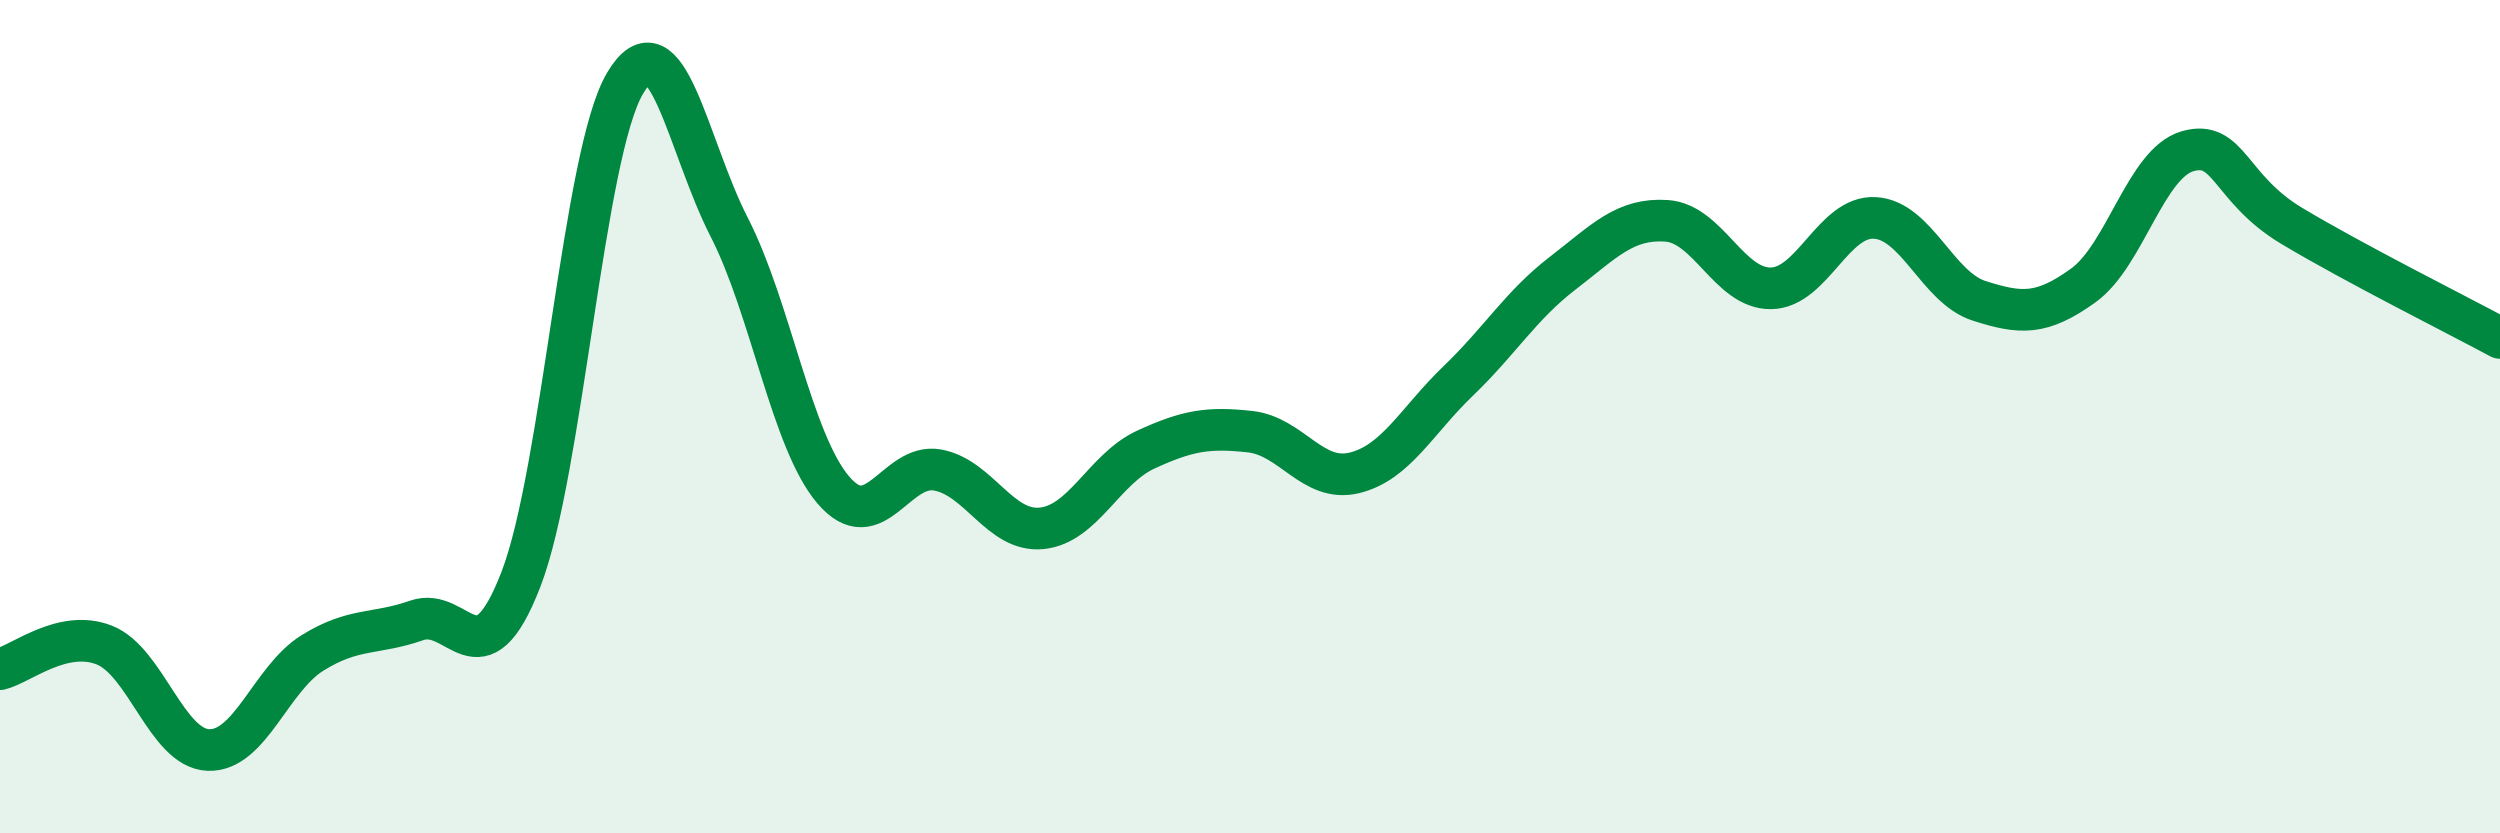
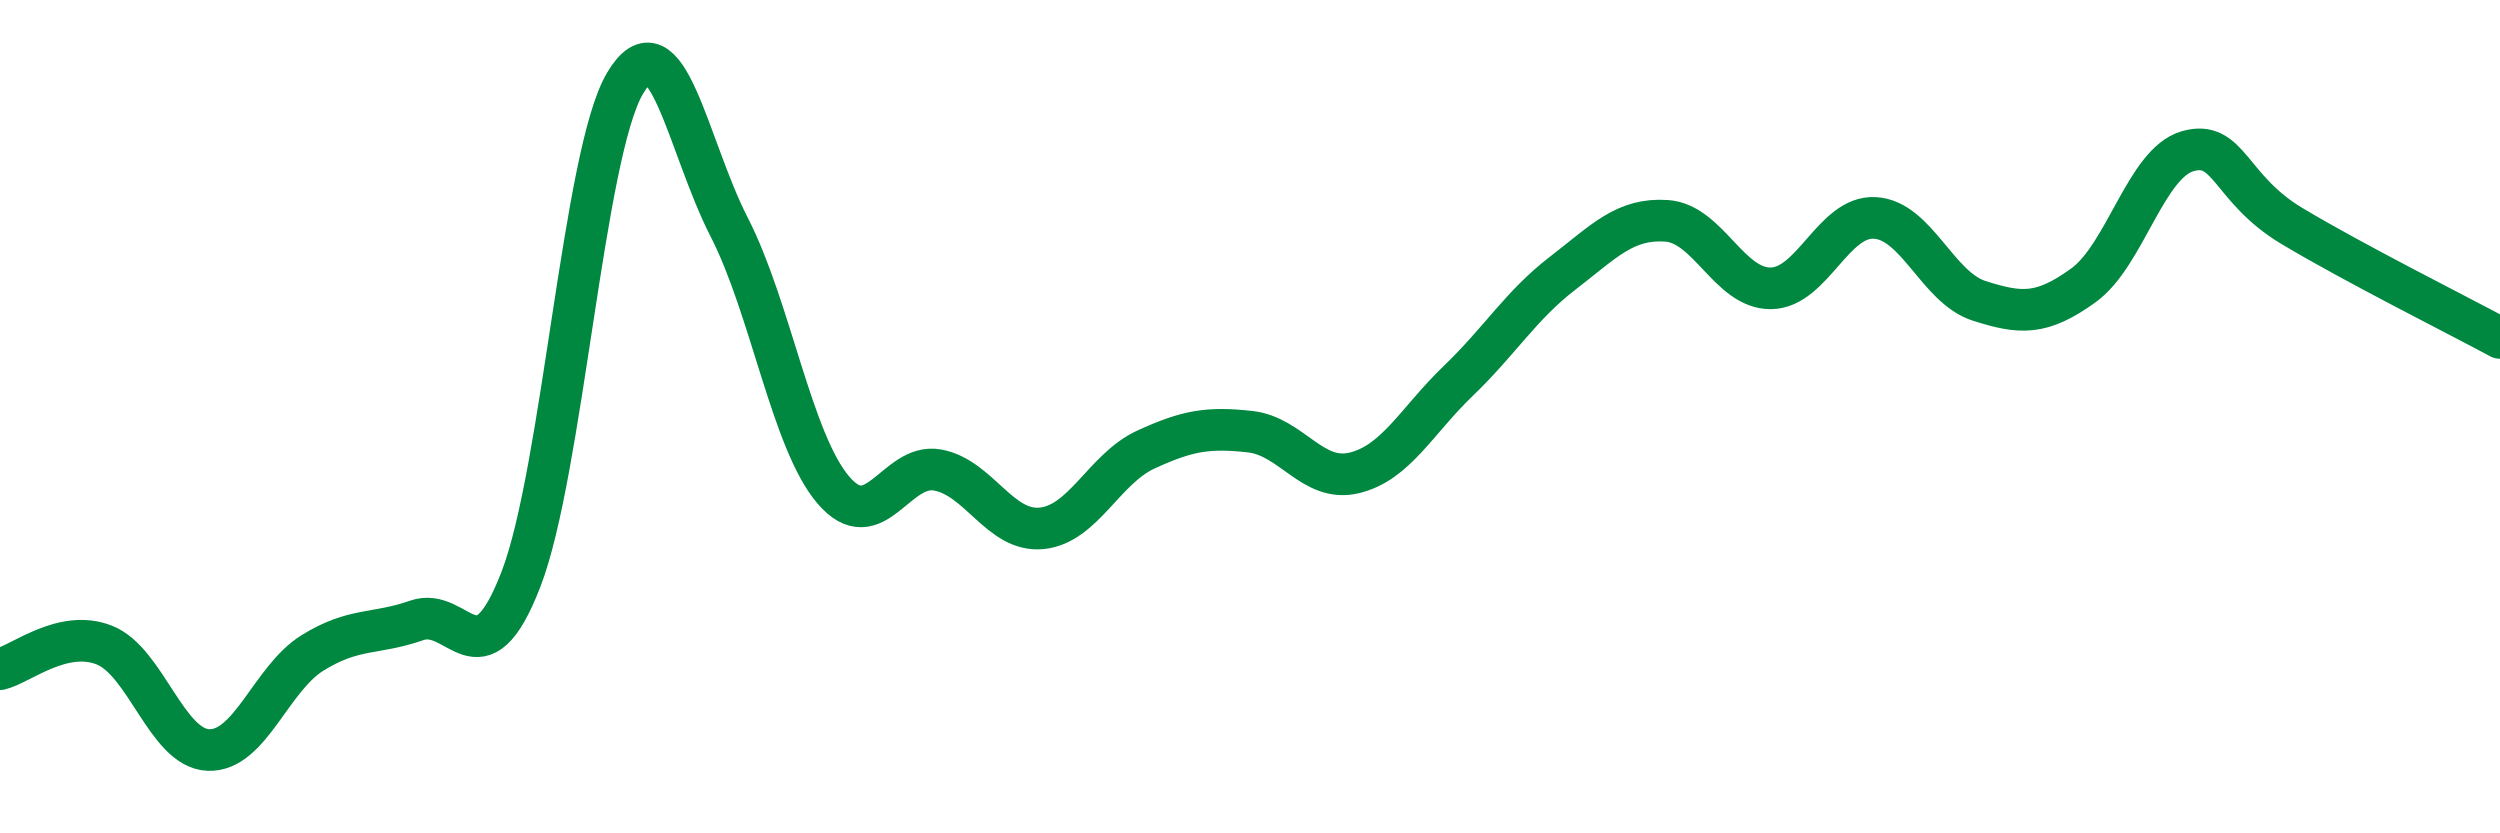
<svg xmlns="http://www.w3.org/2000/svg" width="60" height="20" viewBox="0 0 60 20">
-   <path d="M 0,16.06 C 0.5,15.94 1.5,15.09 2.5,15.48 C 3.5,15.87 4,17.96 5,18 C 6,18.04 6.5,16.29 7.5,15.67 C 8.5,15.05 9,15.24 10,14.89 C 11,14.54 11.5,16.49 12.5,13.91 C 13.5,11.33 14,3.69 15,2 C 16,0.31 16.5,3.5 17.5,5.45 C 18.5,7.4 19,10.59 20,11.76 C 21,12.93 21.5,11.1 22.5,11.28 C 23.5,11.46 24,12.78 25,12.68 C 26,12.58 26.5,11.25 27.5,10.79 C 28.5,10.33 29,10.25 30,10.36 C 31,10.47 31.5,11.59 32.5,11.35 C 33.5,11.11 34,10.1 35,9.14 C 36,8.18 36.5,7.33 37.5,6.56 C 38.5,5.79 39,5.23 40,5.3 C 41,5.37 41.5,6.93 42.5,6.92 C 43.5,6.91 44,5.17 45,5.23 C 46,5.29 46.5,6.9 47.5,7.22 C 48.5,7.54 49,7.57 50,6.85 C 51,6.13 51.5,3.92 52.5,3.63 C 53.5,3.34 53.5,4.52 55,5.42 C 56.5,6.32 59,7.57 60,8.11L60 20L0 20Z" fill="#008740" opacity="0.1" stroke-linecap="round" stroke-linejoin="round" />
  <path d="M 0,16.06 C 0.5,15.94 1.5,15.09 2.5,15.48 C 3.5,15.87 4,17.96 5,18 C 6,18.04 6.5,16.29 7.5,15.67 C 8.5,15.05 9,15.24 10,14.89 C 11,14.54 11.5,16.49 12.5,13.91 C 13.5,11.33 14,3.69 15,2 C 16,0.31 16.5,3.5 17.5,5.45 C 18.5,7.4 19,10.59 20,11.76 C 21,12.93 21.5,11.1 22.5,11.28 C 23.5,11.46 24,12.78 25,12.68 C 26,12.58 26.5,11.25 27.5,10.79 C 28.5,10.33 29,10.25 30,10.36 C 31,10.47 31.5,11.59 32.5,11.35 C 33.5,11.11 34,10.1 35,9.14 C 36,8.18 36.5,7.33 37.5,6.56 C 38.5,5.79 39,5.23 40,5.3 C 41,5.37 41.5,6.93 42.5,6.92 C 43.5,6.91 44,5.17 45,5.23 C 46,5.29 46.5,6.9 47.5,7.22 C 48.5,7.54 49,7.57 50,6.85 C 51,6.13 51.5,3.92 52.5,3.63 C 53.5,3.34 53.5,4.52 55,5.42 C 56.5,6.32 59,7.57 60,8.11" stroke="#008740" stroke-width="1" fill="none" stroke-linecap="round" stroke-linejoin="round" />
</svg>